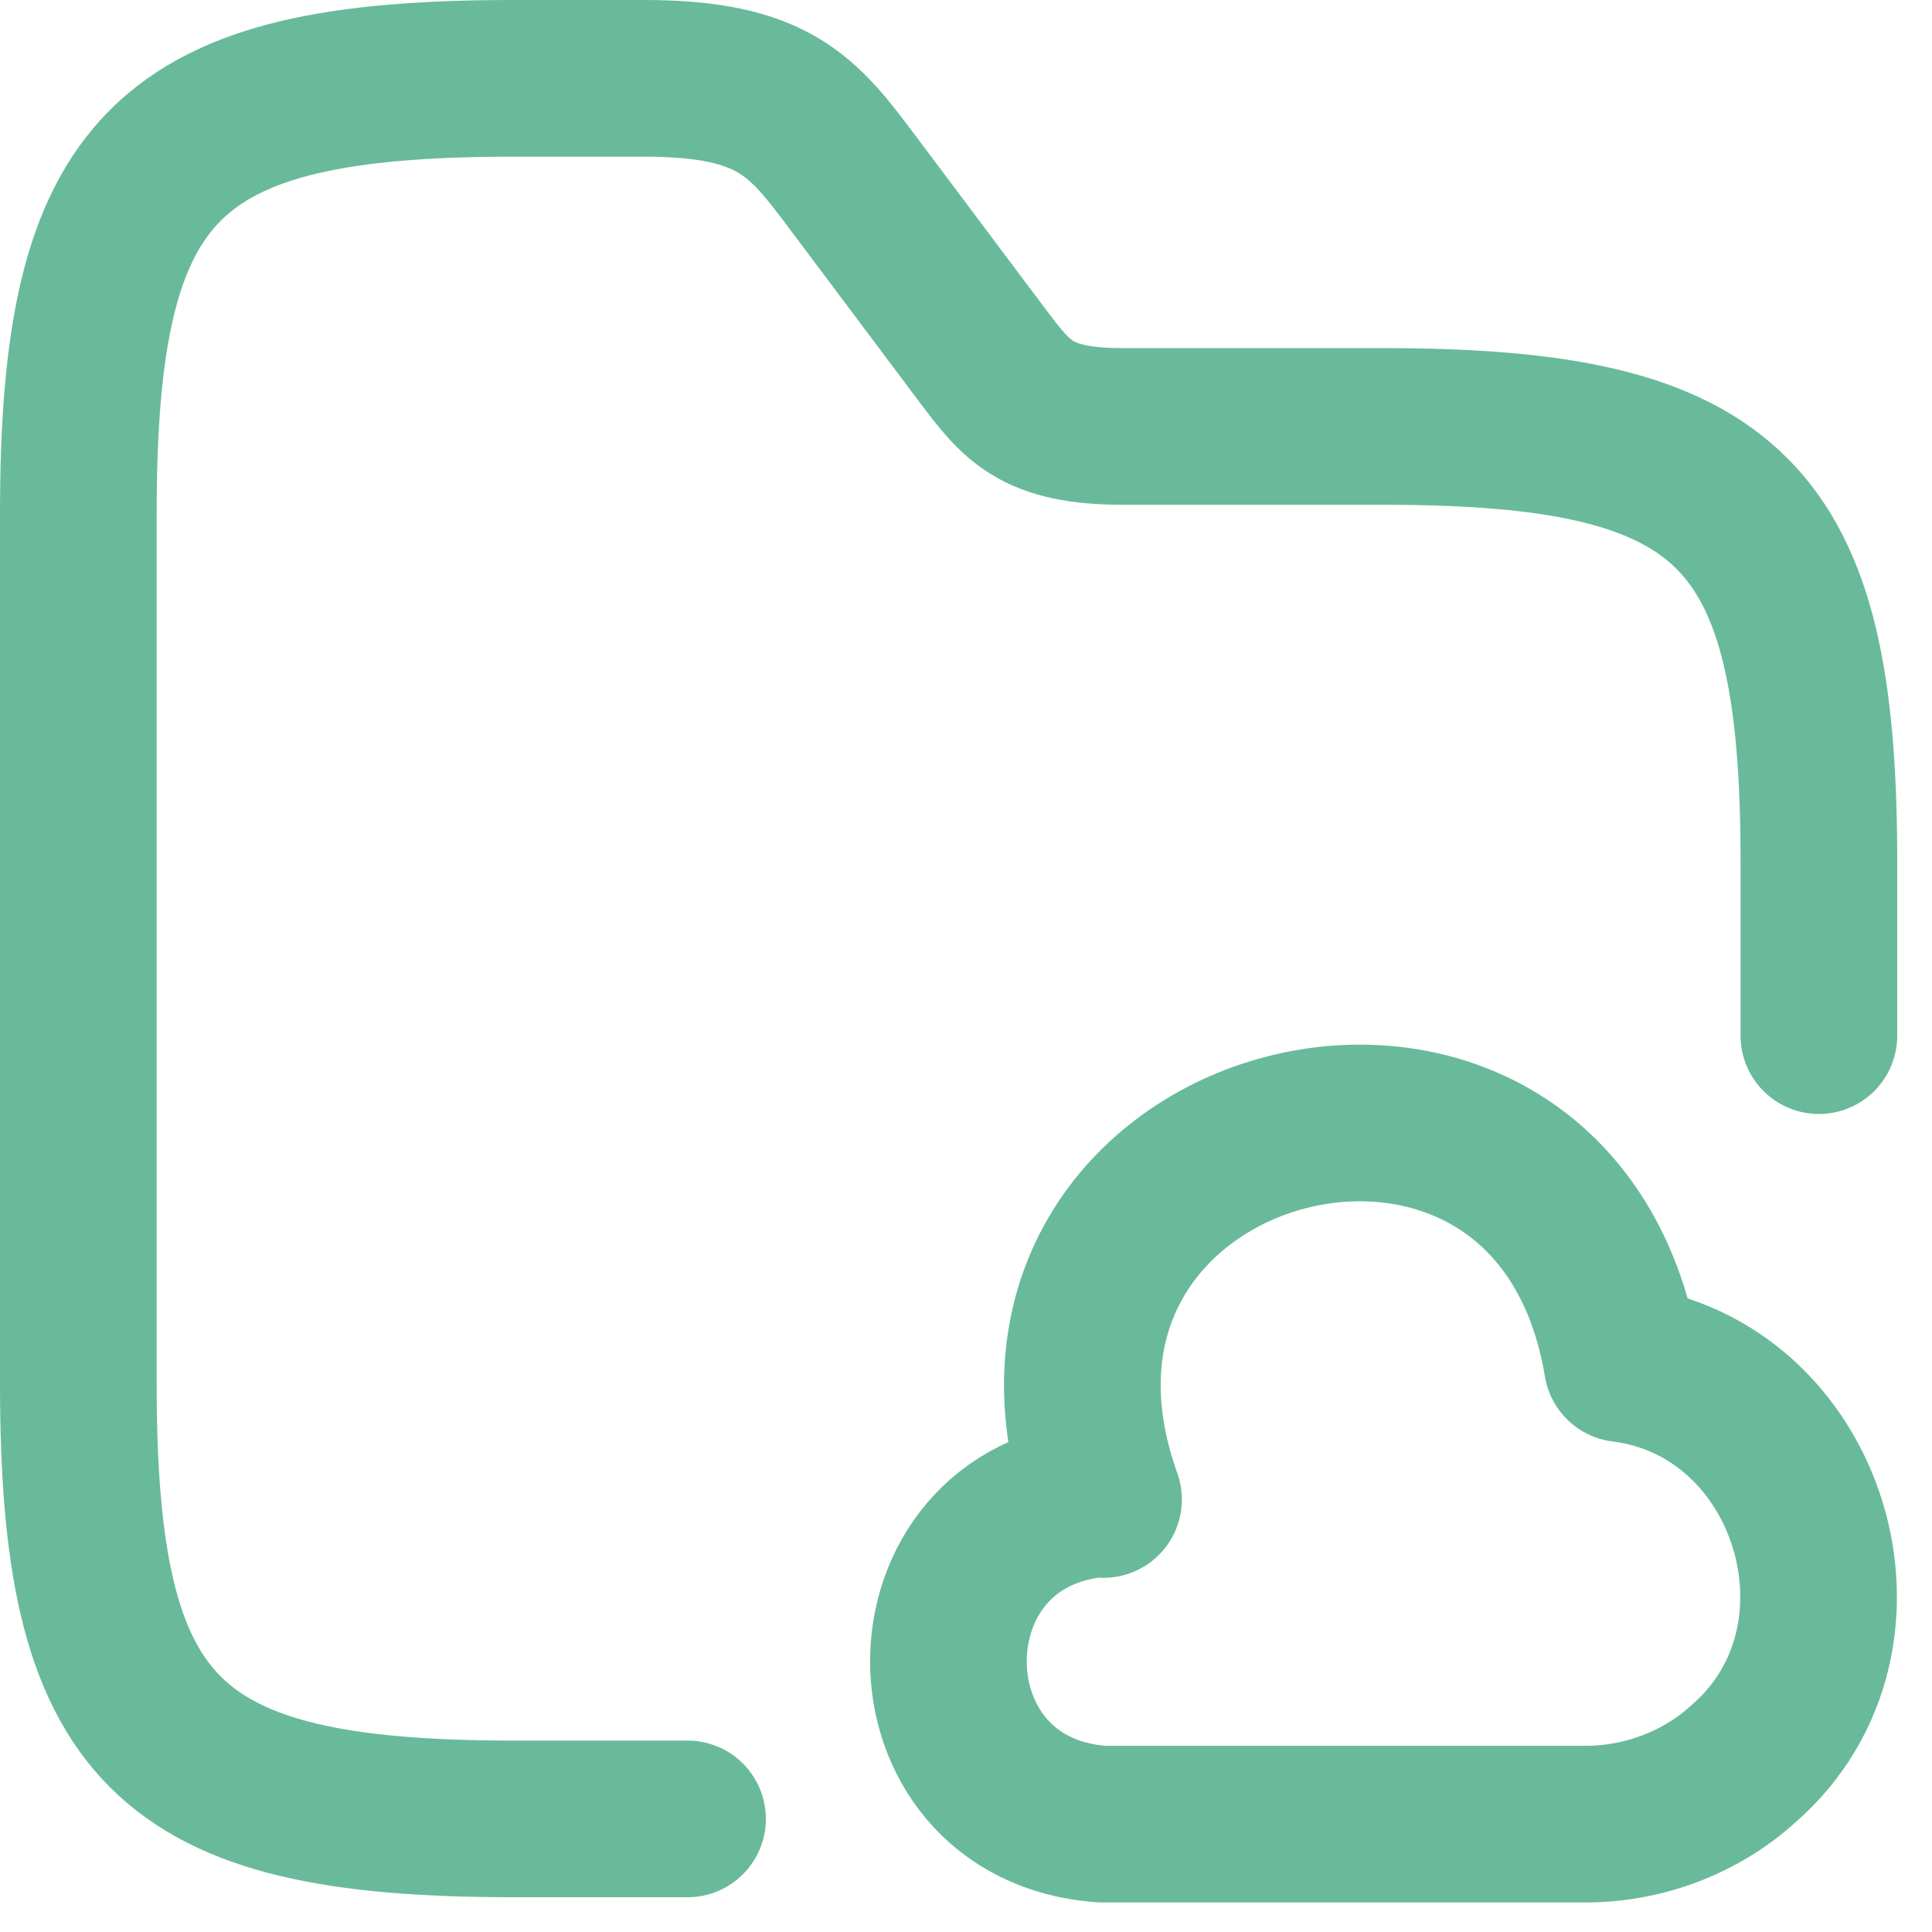
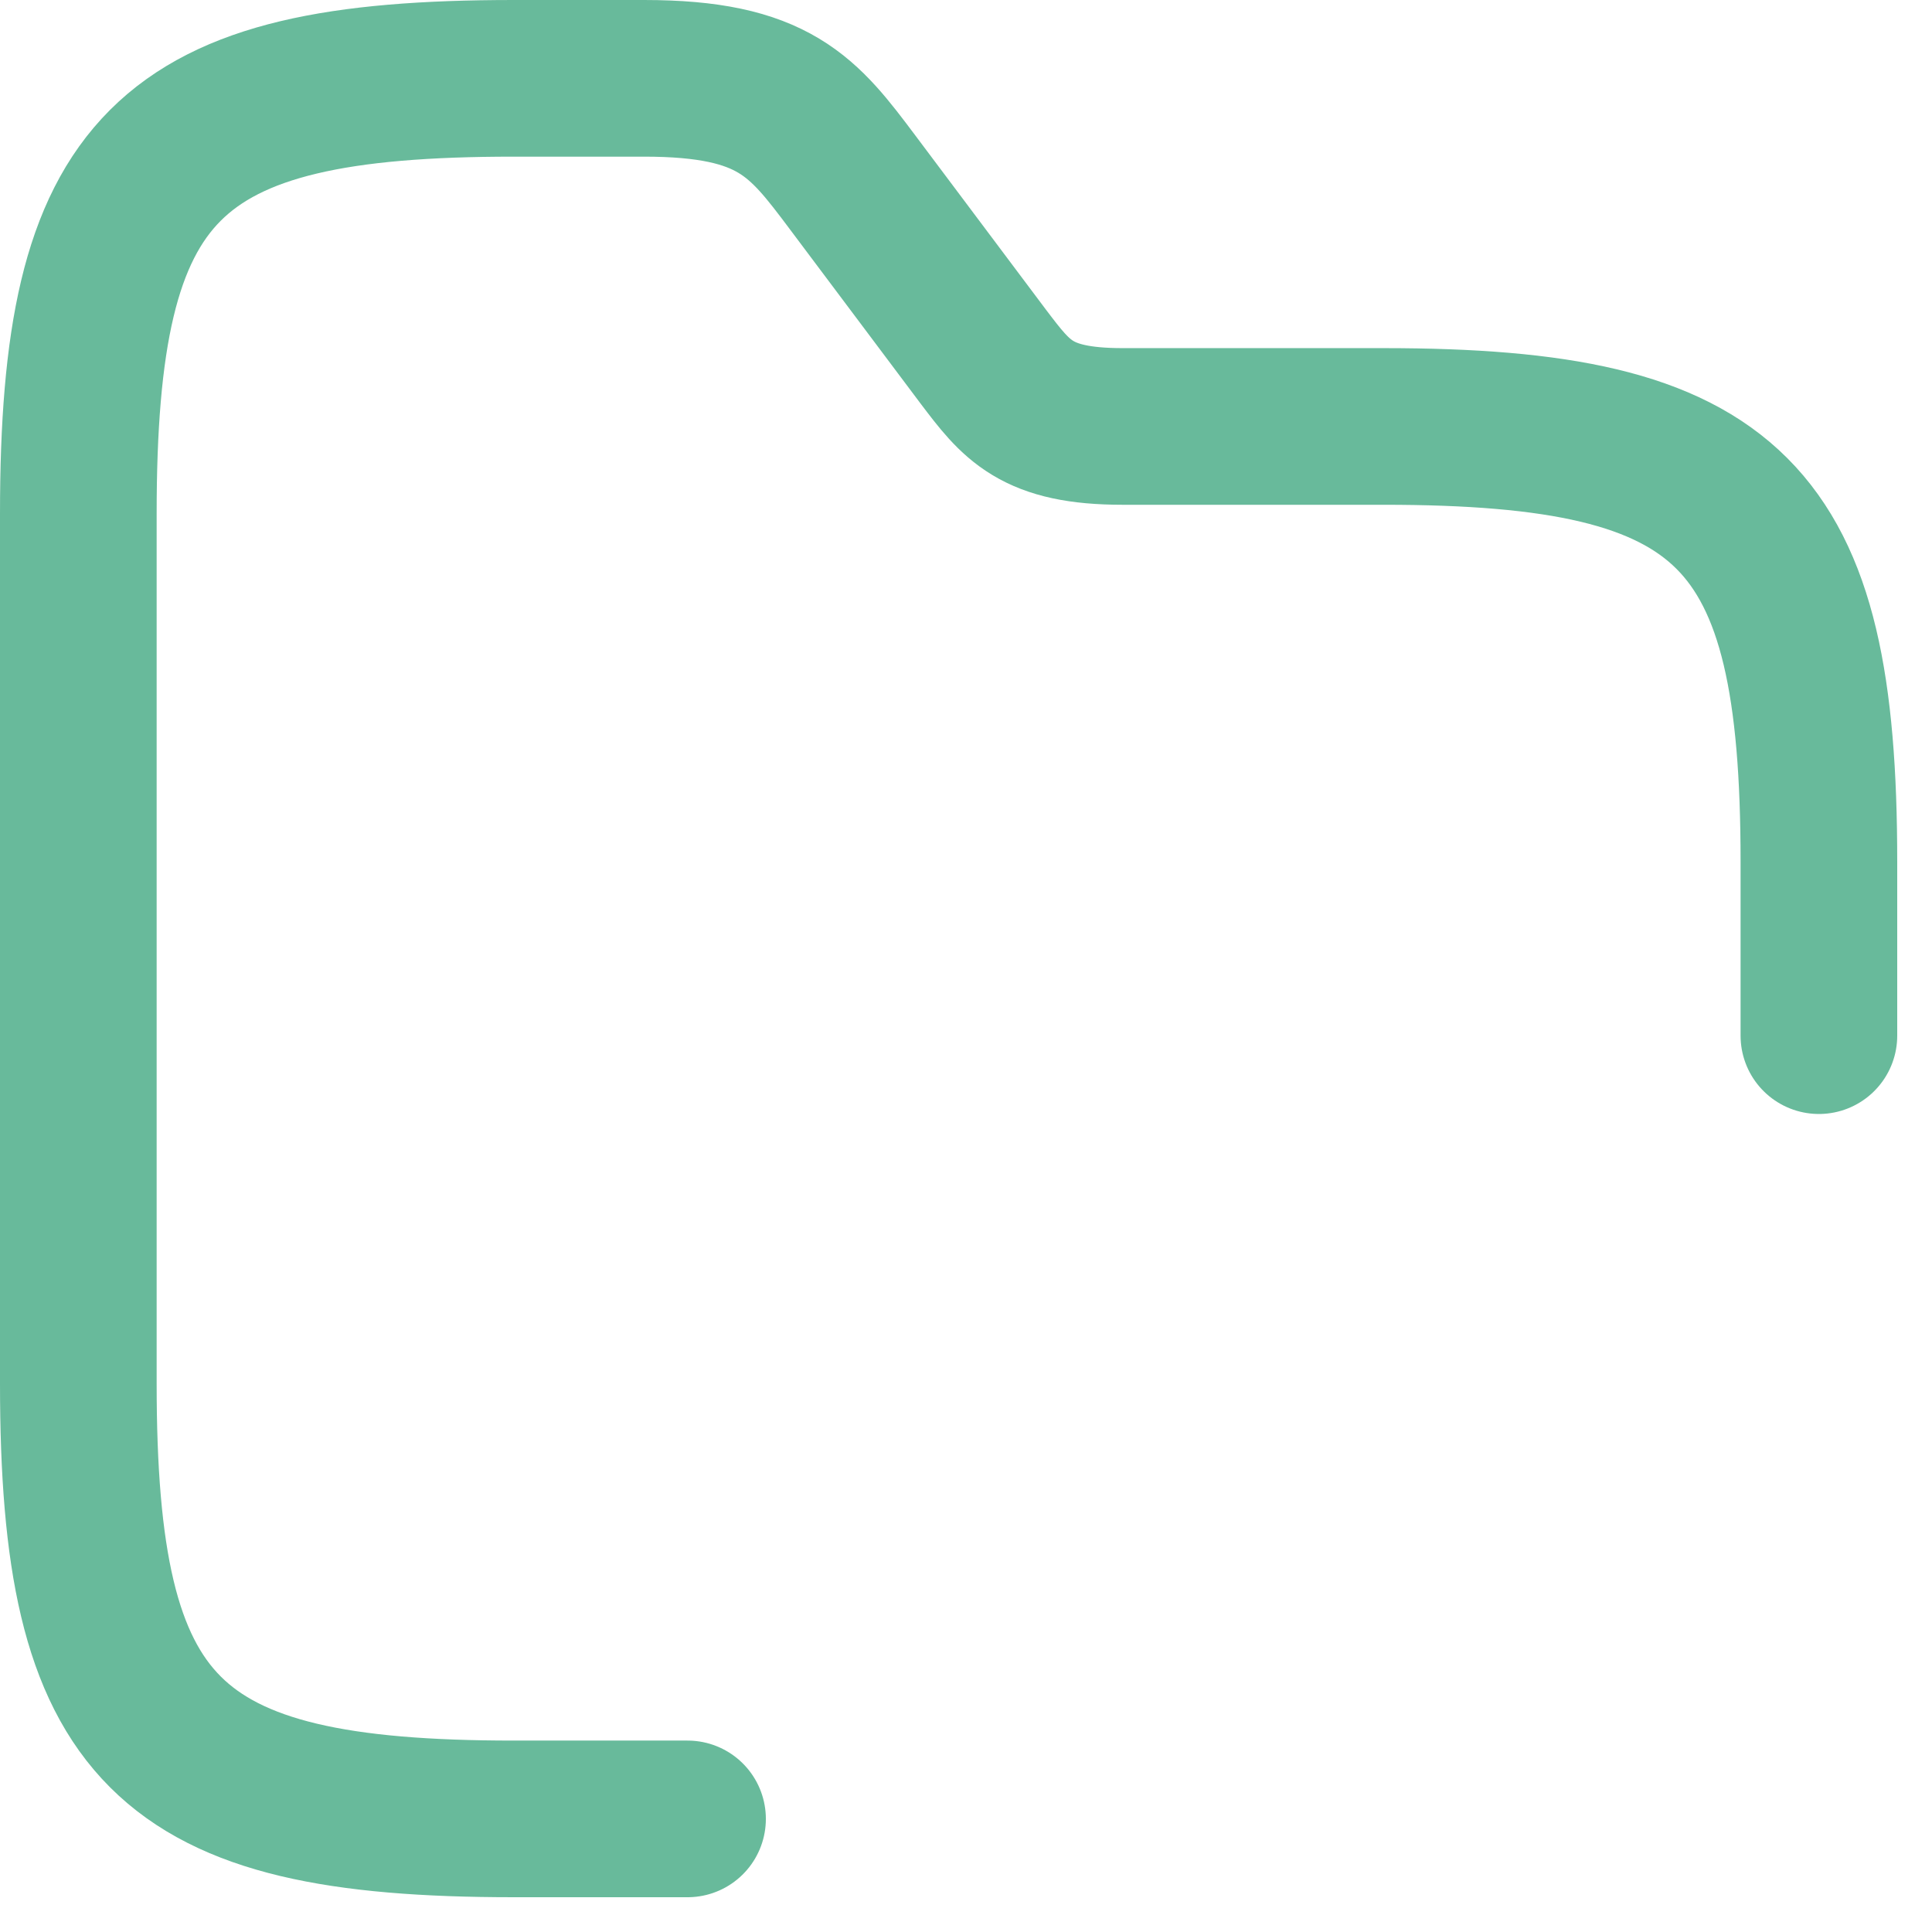
<svg xmlns="http://www.w3.org/2000/svg" width="100%" height="100%" viewBox="0 0 37 37" version="1.1" xml:space="preserve" style="fill-rule:evenodd;clip-rule:evenodd;stroke-linecap:round;stroke-linejoin:round;stroke-miterlimit:10;">
  <g transform="matrix(1,0,0,1,-1.833,-1.833)">
    <path d="M15,36.667L11.667,36.667C5,36.667 3.333,35 3.333,28.333L3.333,11.667C3.333,5 5,3.333 11.667,3.333L14.167,3.333C16.667,3.333 17.217,4.067 18.167,5.333L20.667,8.667C21.3,9.5 21.667,10 23.333,10L28.333,10C35,10 36.667,11.667 36.667,18.333L36.667,21.667" style="fill:none;fill-rule:nonzero;stroke:rgb(104,186,155);stroke-width:3px;" />
-     <path d="M22.934,30.533C19.017,30.817 19.017,36.483 22.934,36.767L32.2,36.767C33.317,36.767 34.417,36.35 35.234,35.6C37.984,33.2 36.517,28.4 32.9,27.95C31.6,20.133 20.3,23.1 22.967,30.55" style="fill:none;fill-rule:nonzero;stroke:rgb(104,186,155);stroke-width:3px;" />
  </g>
</svg>